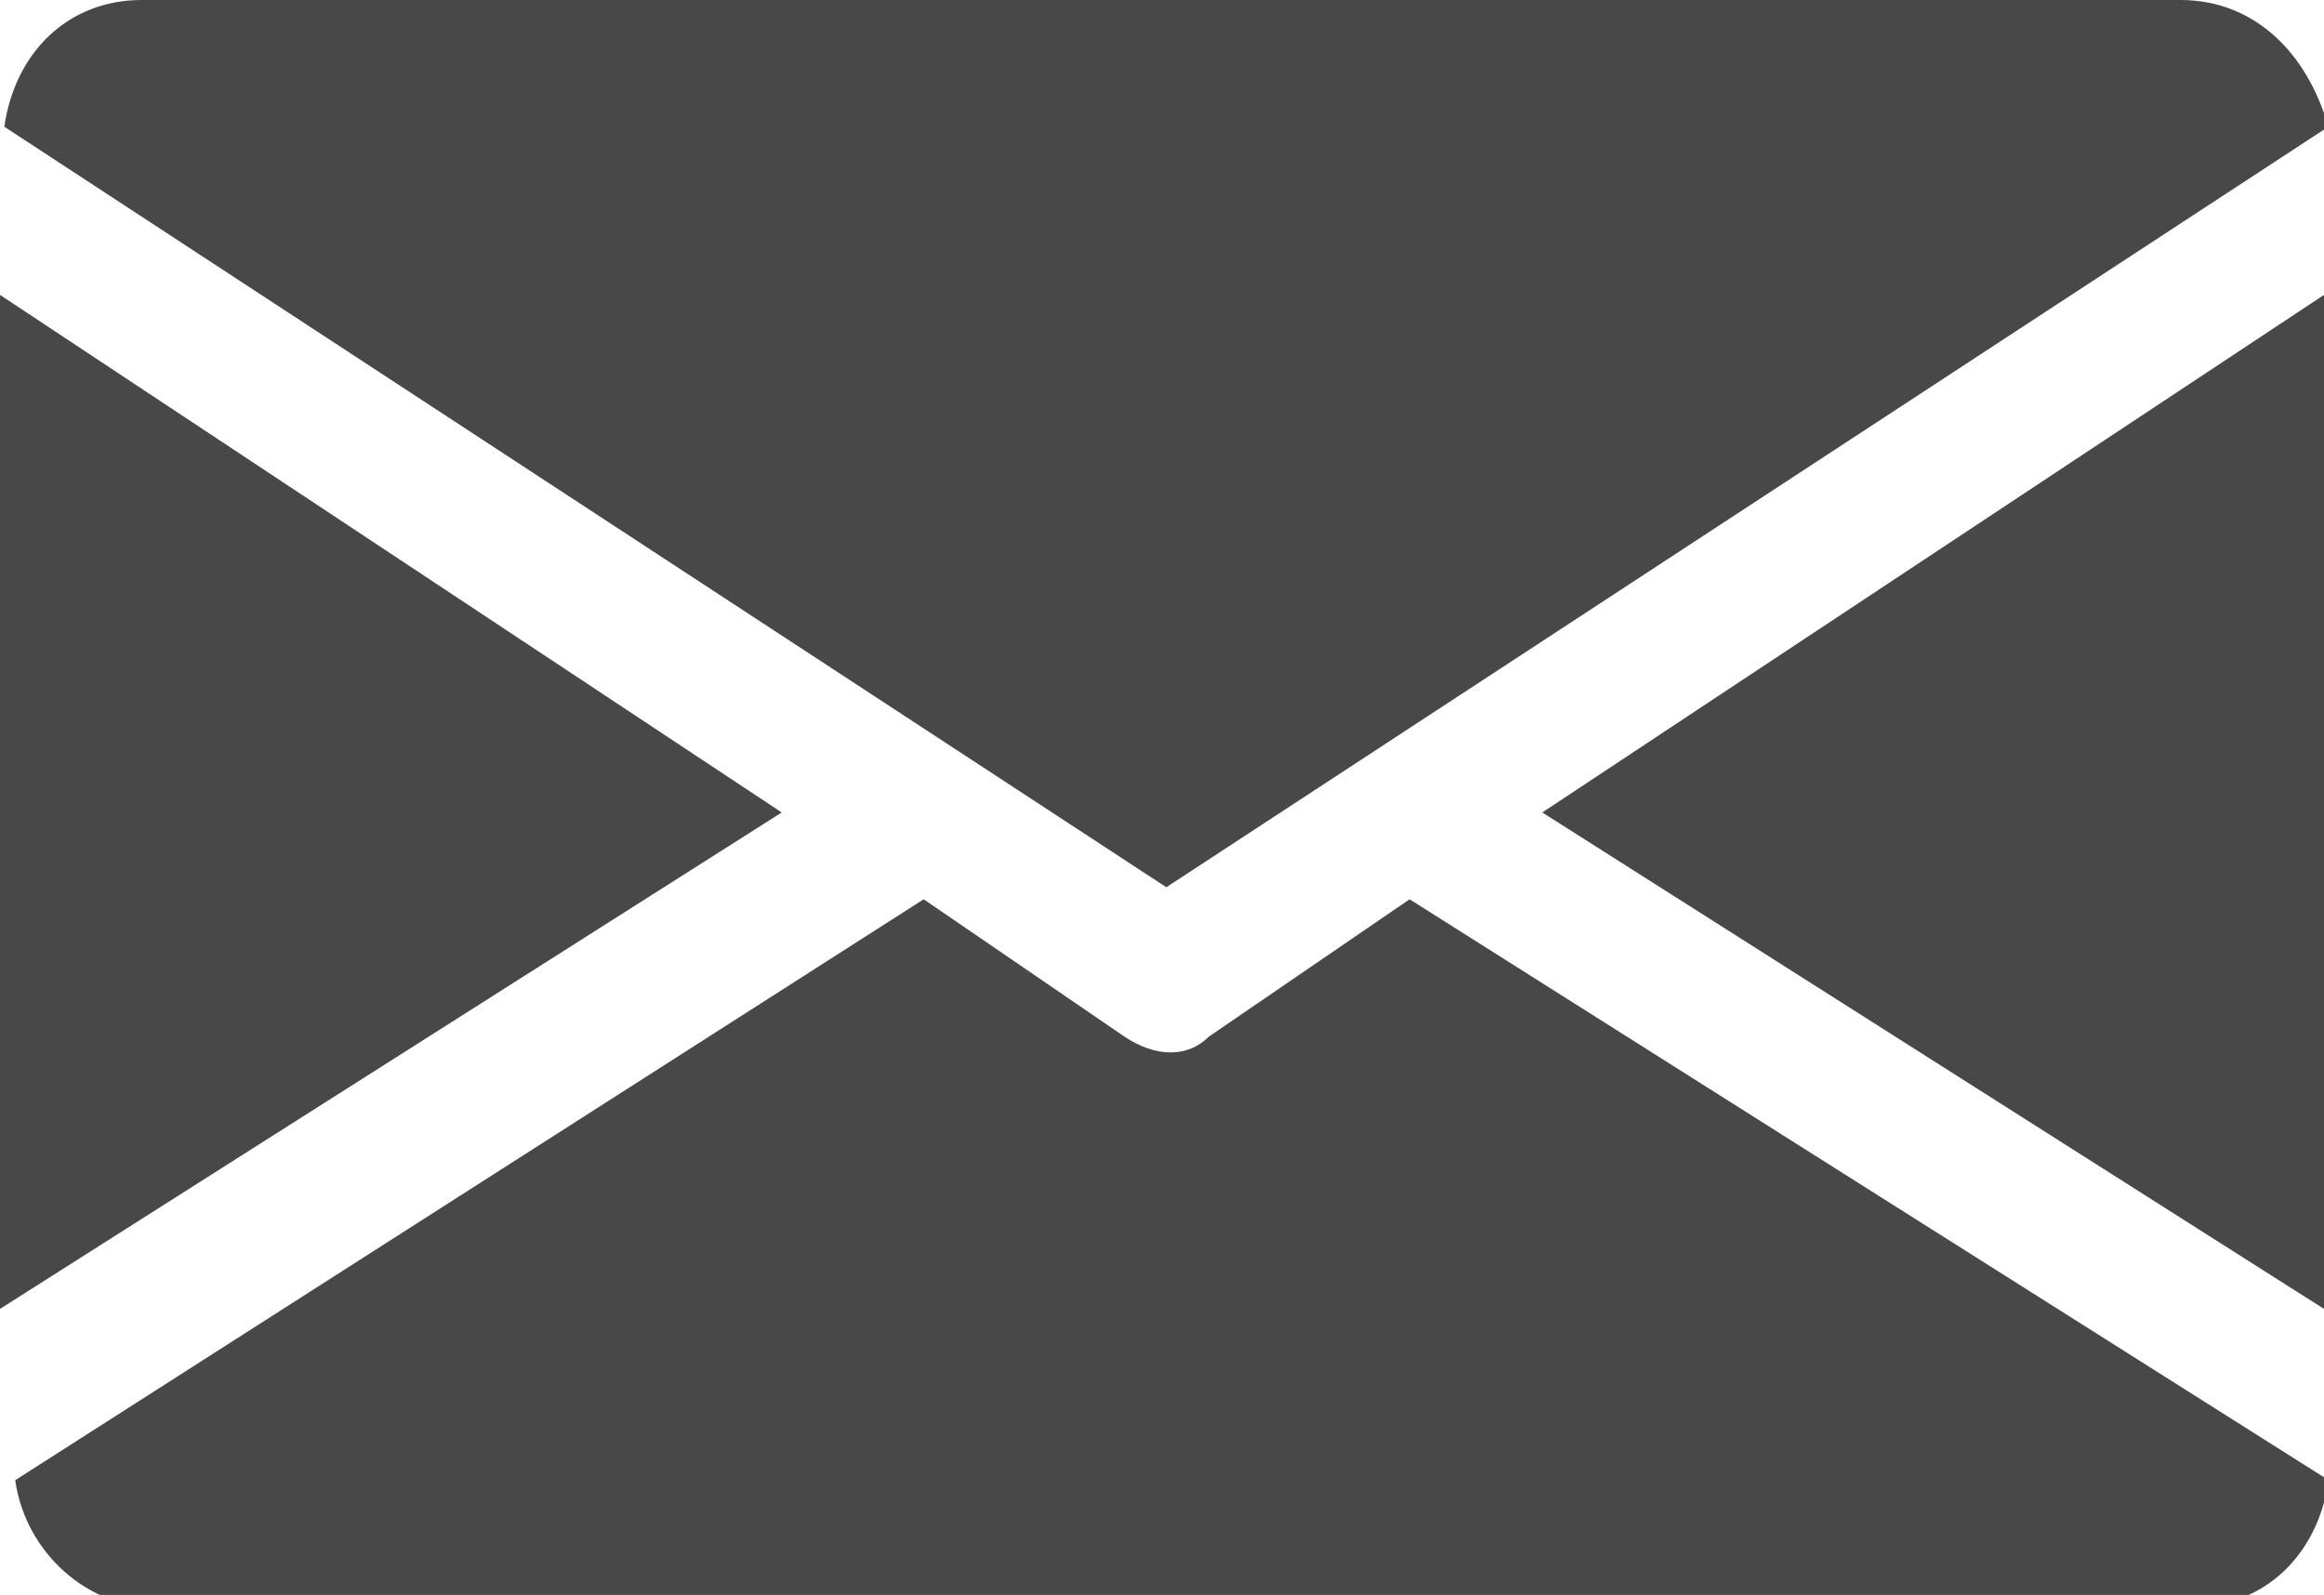
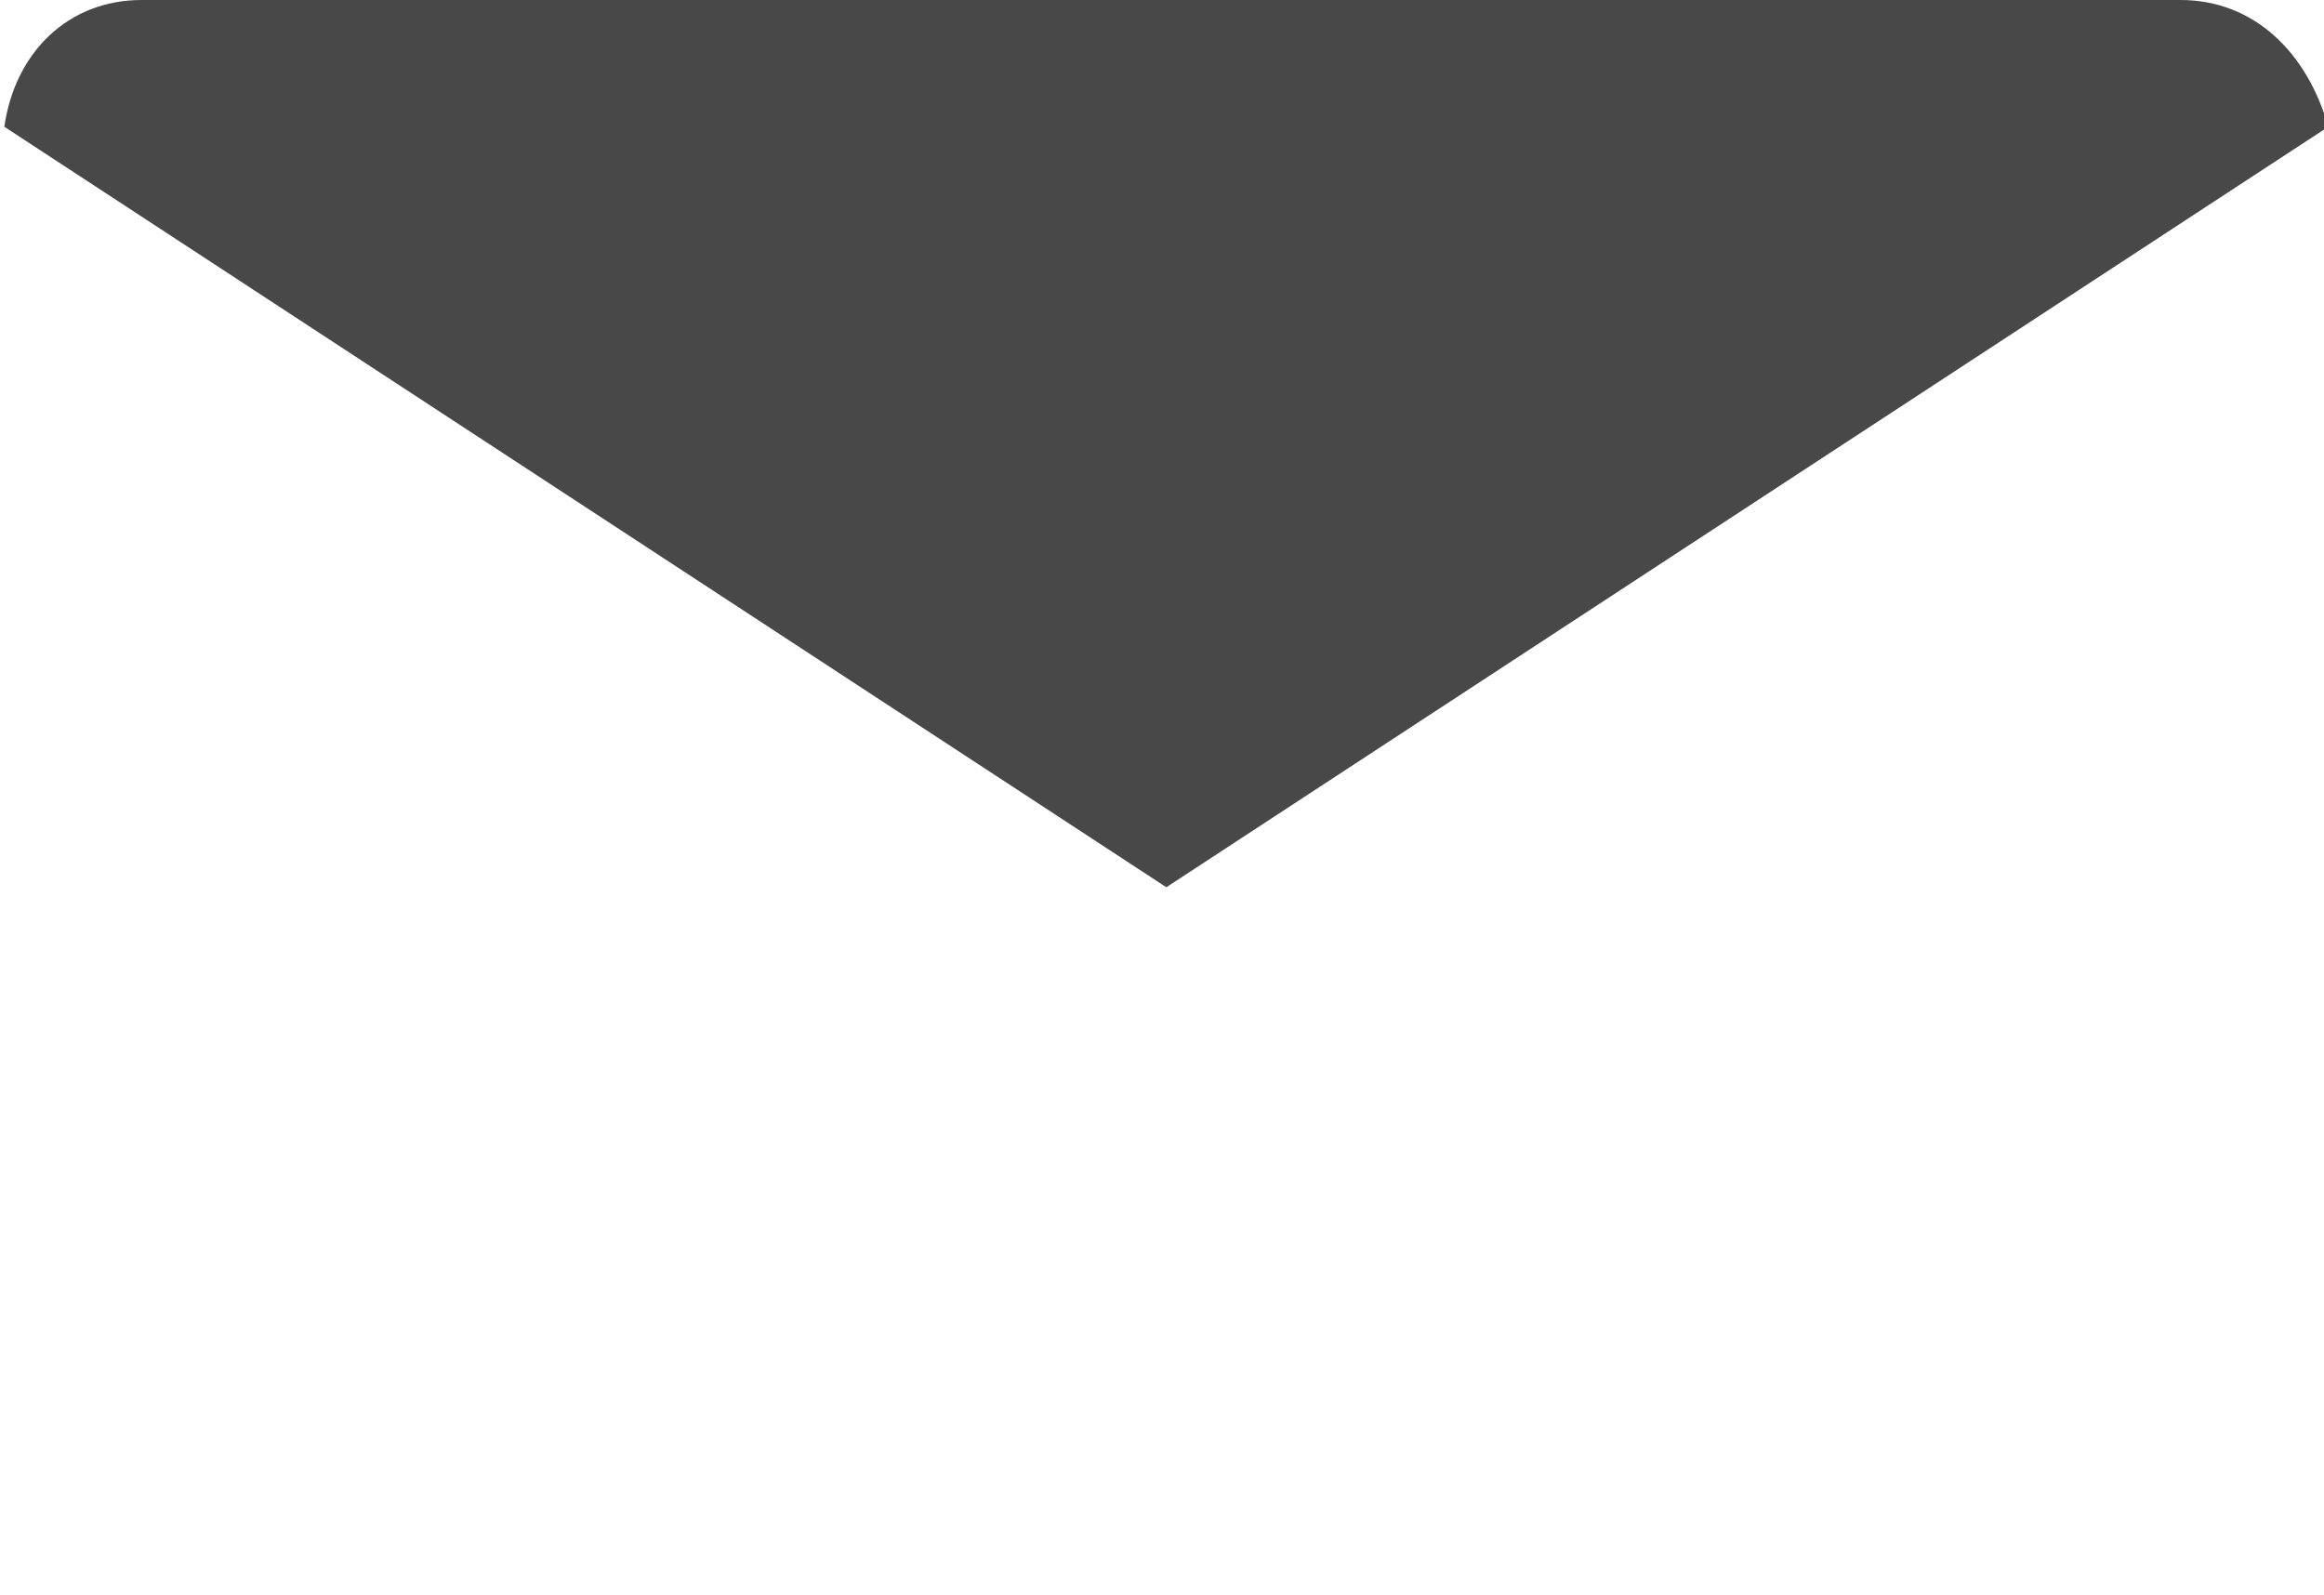
<svg xmlns="http://www.w3.org/2000/svg" version="1.1" id="Layer_1" x="0px" y="0px" viewBox="0 0 22 15.1" style="enable-background:new 0 0 22 15.1;" xml:space="preserve">
  <style type="text/css">
	.st0{fill:#484848;}
</style>
  <g id="email_2_" transform="translate(577 846)">
    <g id="Group_164" transform="translate(14.6 82.792)">
      <g id="Group_163">
-         <path id="Path_153" class="st0" d="M-577-921.1l7.4,4.7v-9.6L-577-921.1z" />
+         <path id="Path_153" class="st0" d="M-577-921.1l7.4,4.7L-577-921.1z" />
      </g>
    </g>
    <g id="Group_166" transform="translate(0 82.792)">
      <g id="Group_165">
-         <path id="Path_154" class="st0" d="M-577-926v9.6l7.4-4.7L-577-926z" />
-       </g>
+         </g>
    </g>
    <g id="Group_168" transform="translate(0.041 80)">
      <g id="Group_167">
        <path id="Path_155" class="st0" d="M-556.4-926h-19.3c-0.7,0-1.2,0.5-1.3,1.2l11,7.2l11-7.2C-555.2-925.5-555.7-926-556.4-926z" />
      </g>
    </g>
    <g id="Group_170" transform="translate(0.044 88.514)">
      <g id="Group_169">
-         <path id="Path_156" class="st0" d="M-563.7-926l-1.9,1.3c-0.2,0.2-0.5,0.2-0.8,0l-1.9-1.3l-8.6,5.5c0.1,0.7,0.7,1.2,1.3,1.2h19.3     c0.7,0,1.2-0.5,1.3-1.2L-563.7-926z" />
-       </g>
+         </g>
    </g>
  </g>
</svg>